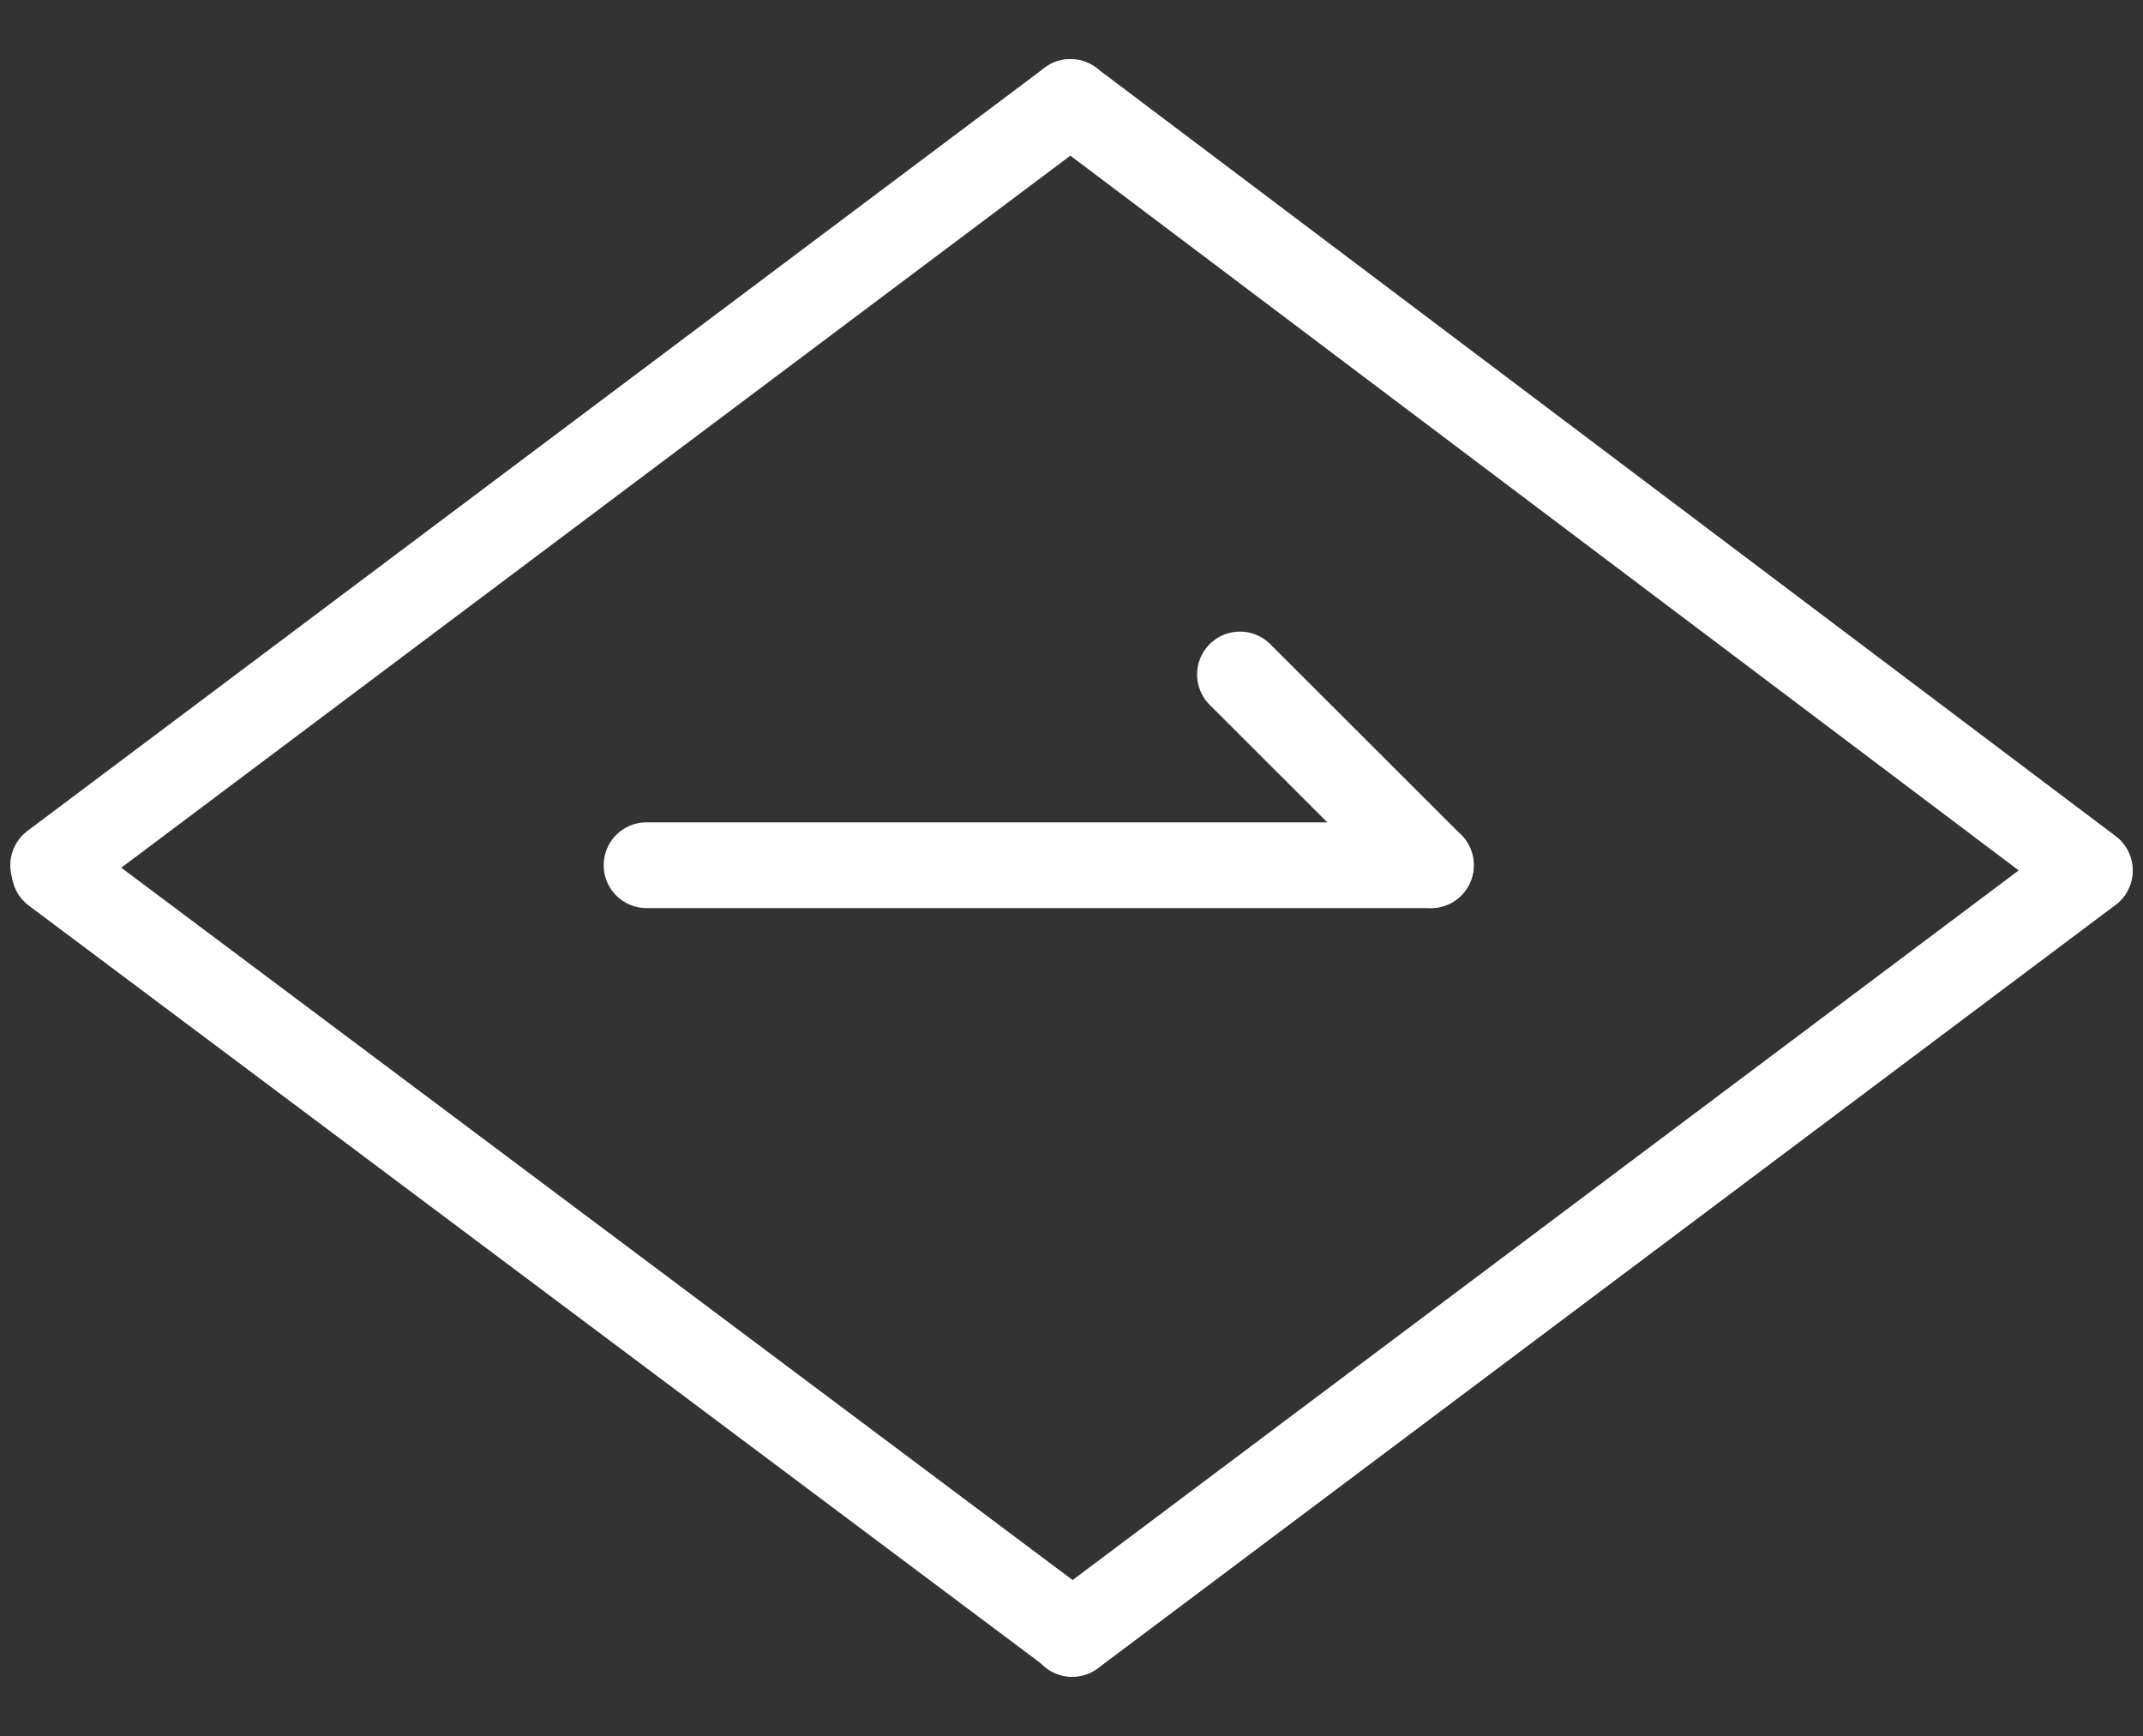
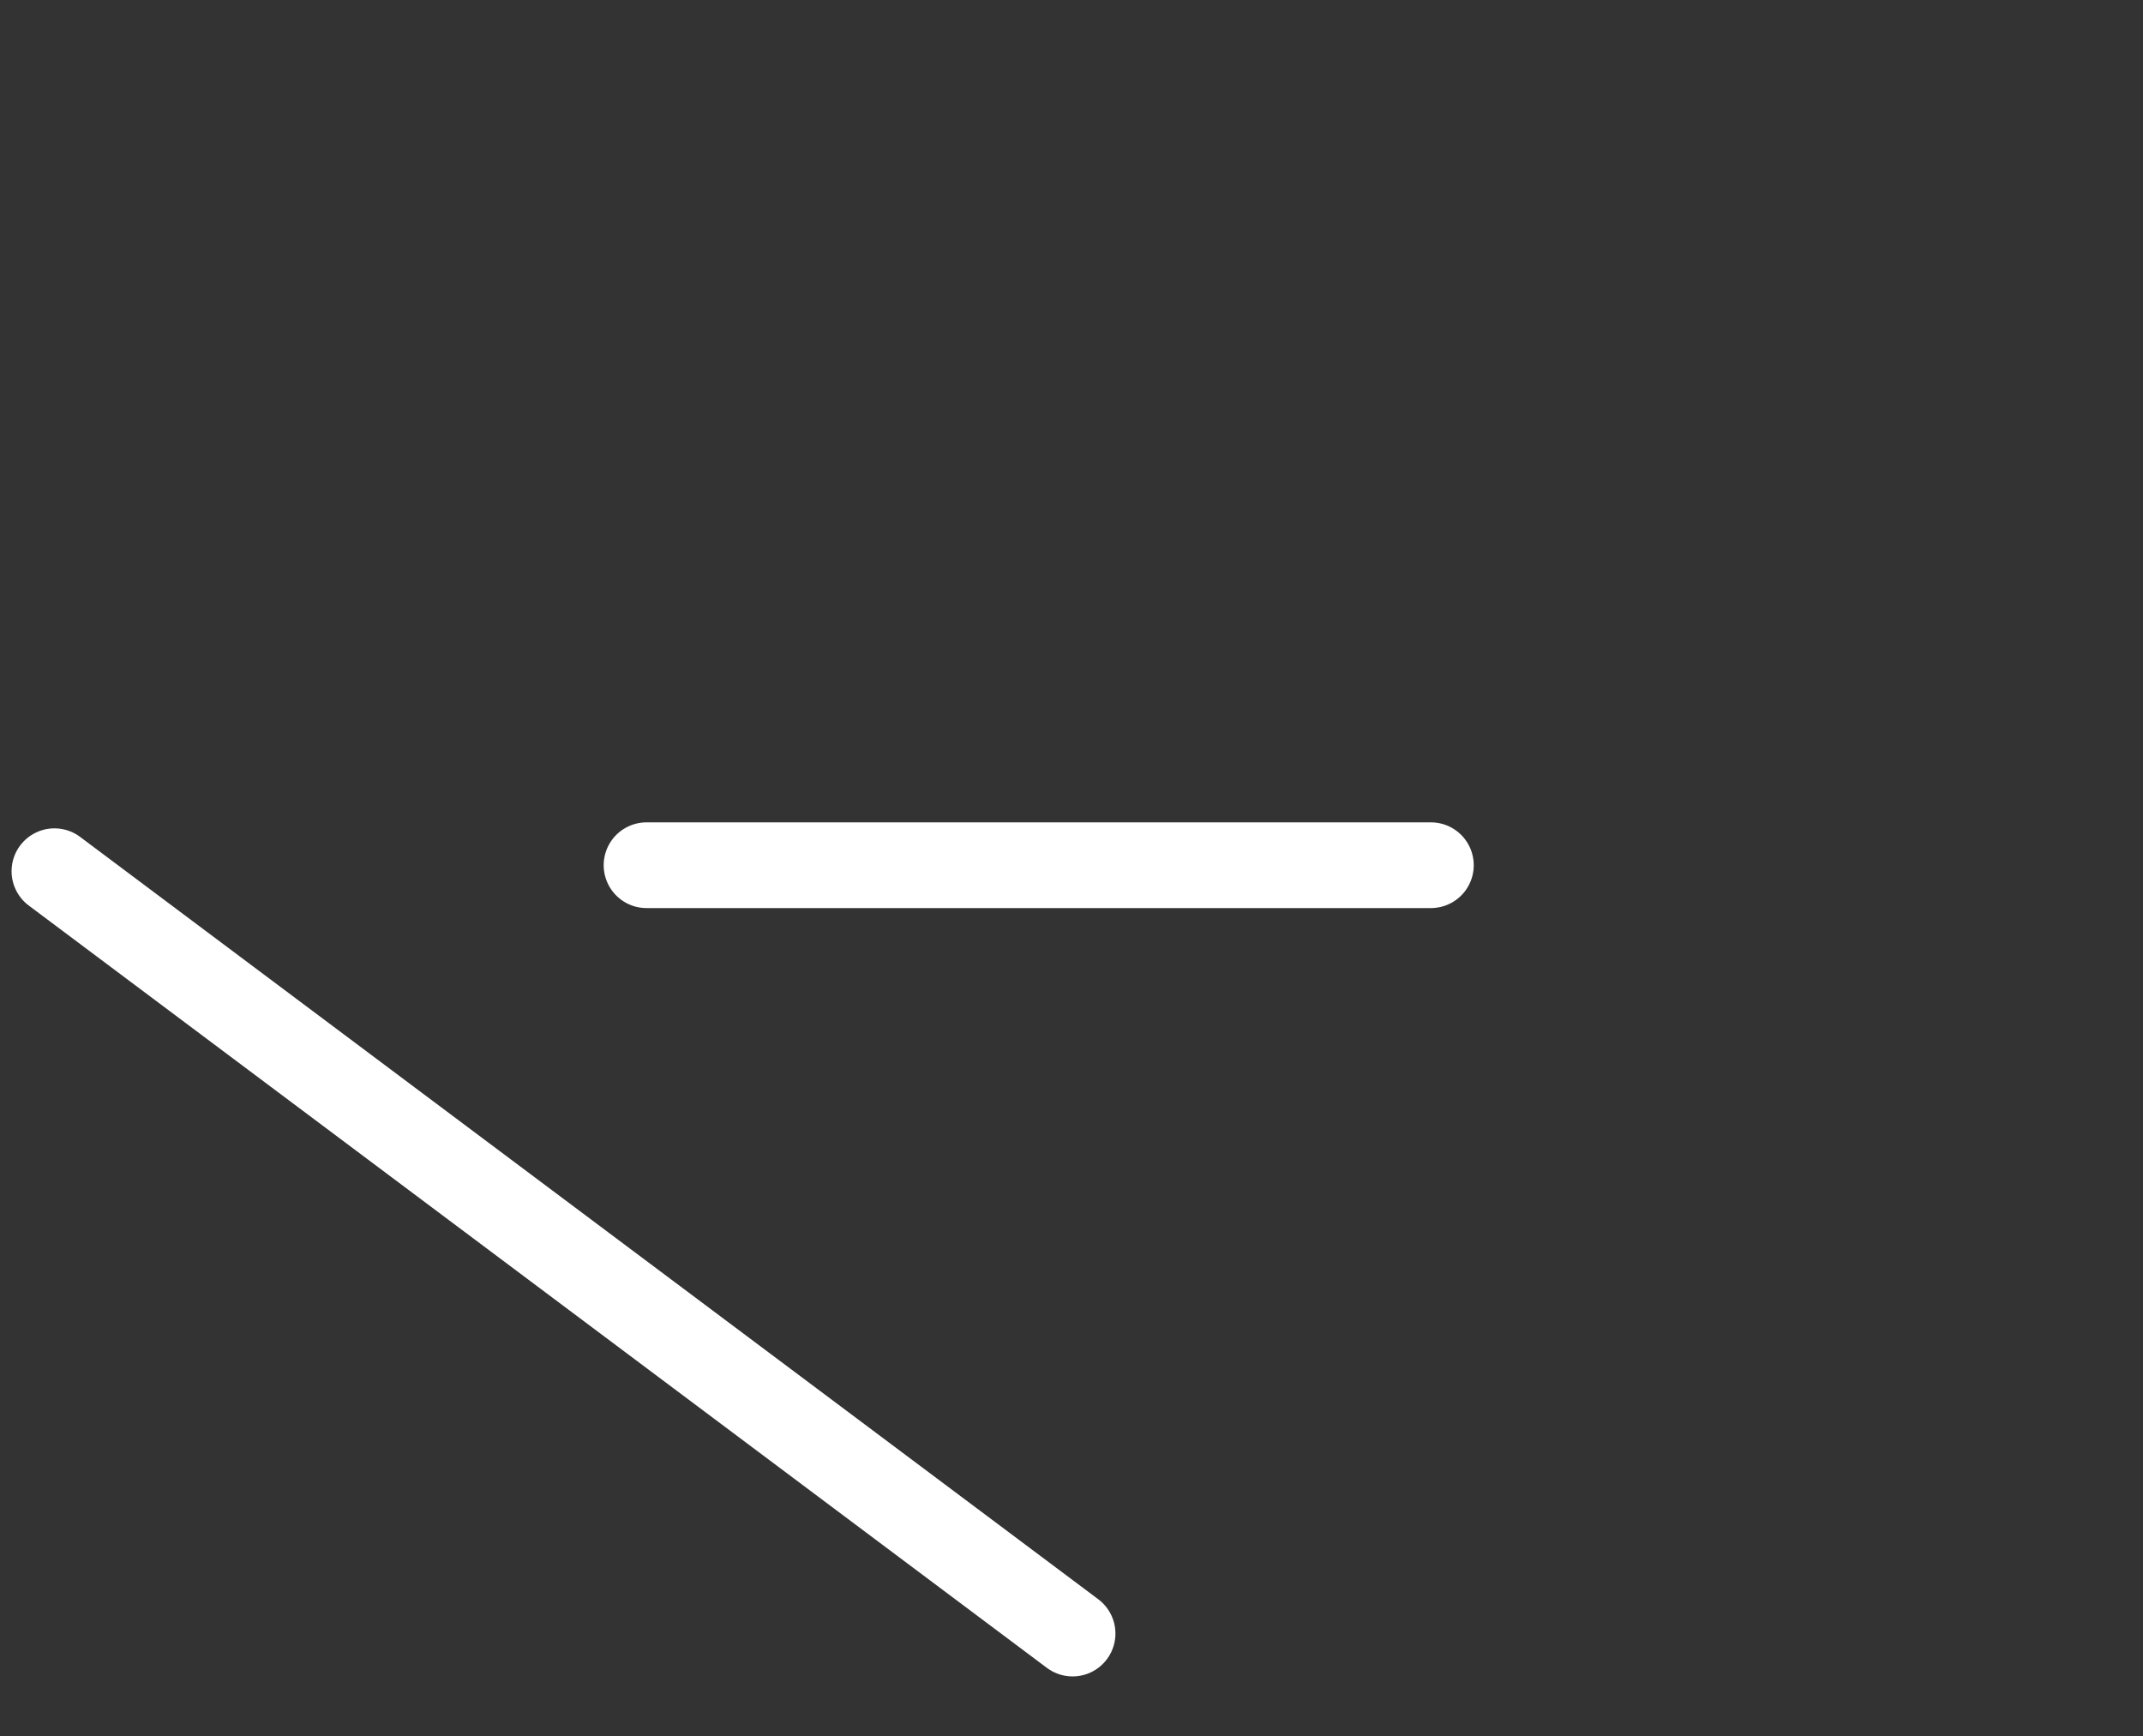
<svg xmlns="http://www.w3.org/2000/svg" id="_レイヤー_2" data-name="レイヤー 2" viewBox="0 0 100 81">
  <rect x="0" y="0" width="100" height="81" fill="#333333" stroke="none" />
-   <line x1="2.48" y1="40.37" x2="49.95" y2="4.76" fill="none" stroke="#fff" stroke-linecap="round" stroke-linejoin="round" stroke-width="4" />
-   <line x1="50.03" y1="76.24" x2="97.51" y2="40.63" fill="none" stroke="#fff" stroke-linecap="round" stroke-linejoin="round" stroke-width="4" />
  <line x1="2.54" y1="40.65" x2="50.05" y2="76.22" fill="none" stroke="#fff" stroke-linecap="round" stroke-linejoin="round" stroke-width="4" />
-   <line x1="49.95" y1="4.76" x2="97.52" y2="40.61" fill="none" stroke="#fff" stroke-linecap="round" stroke-linejoin="round" stroke-width="4" />
  <line x1="30.17" y1="40.37" x2="66.77" y2="40.37" fill="none" stroke="#fff" stroke-linecap="round" stroke-linejoin="round" stroke-width="4" />
-   <line x1="57.86" y1="31.47" x2="66.77" y2="40.37" fill="none" stroke="#fff" stroke-linecap="round" stroke-linejoin="round" stroke-width="4" />
</svg>